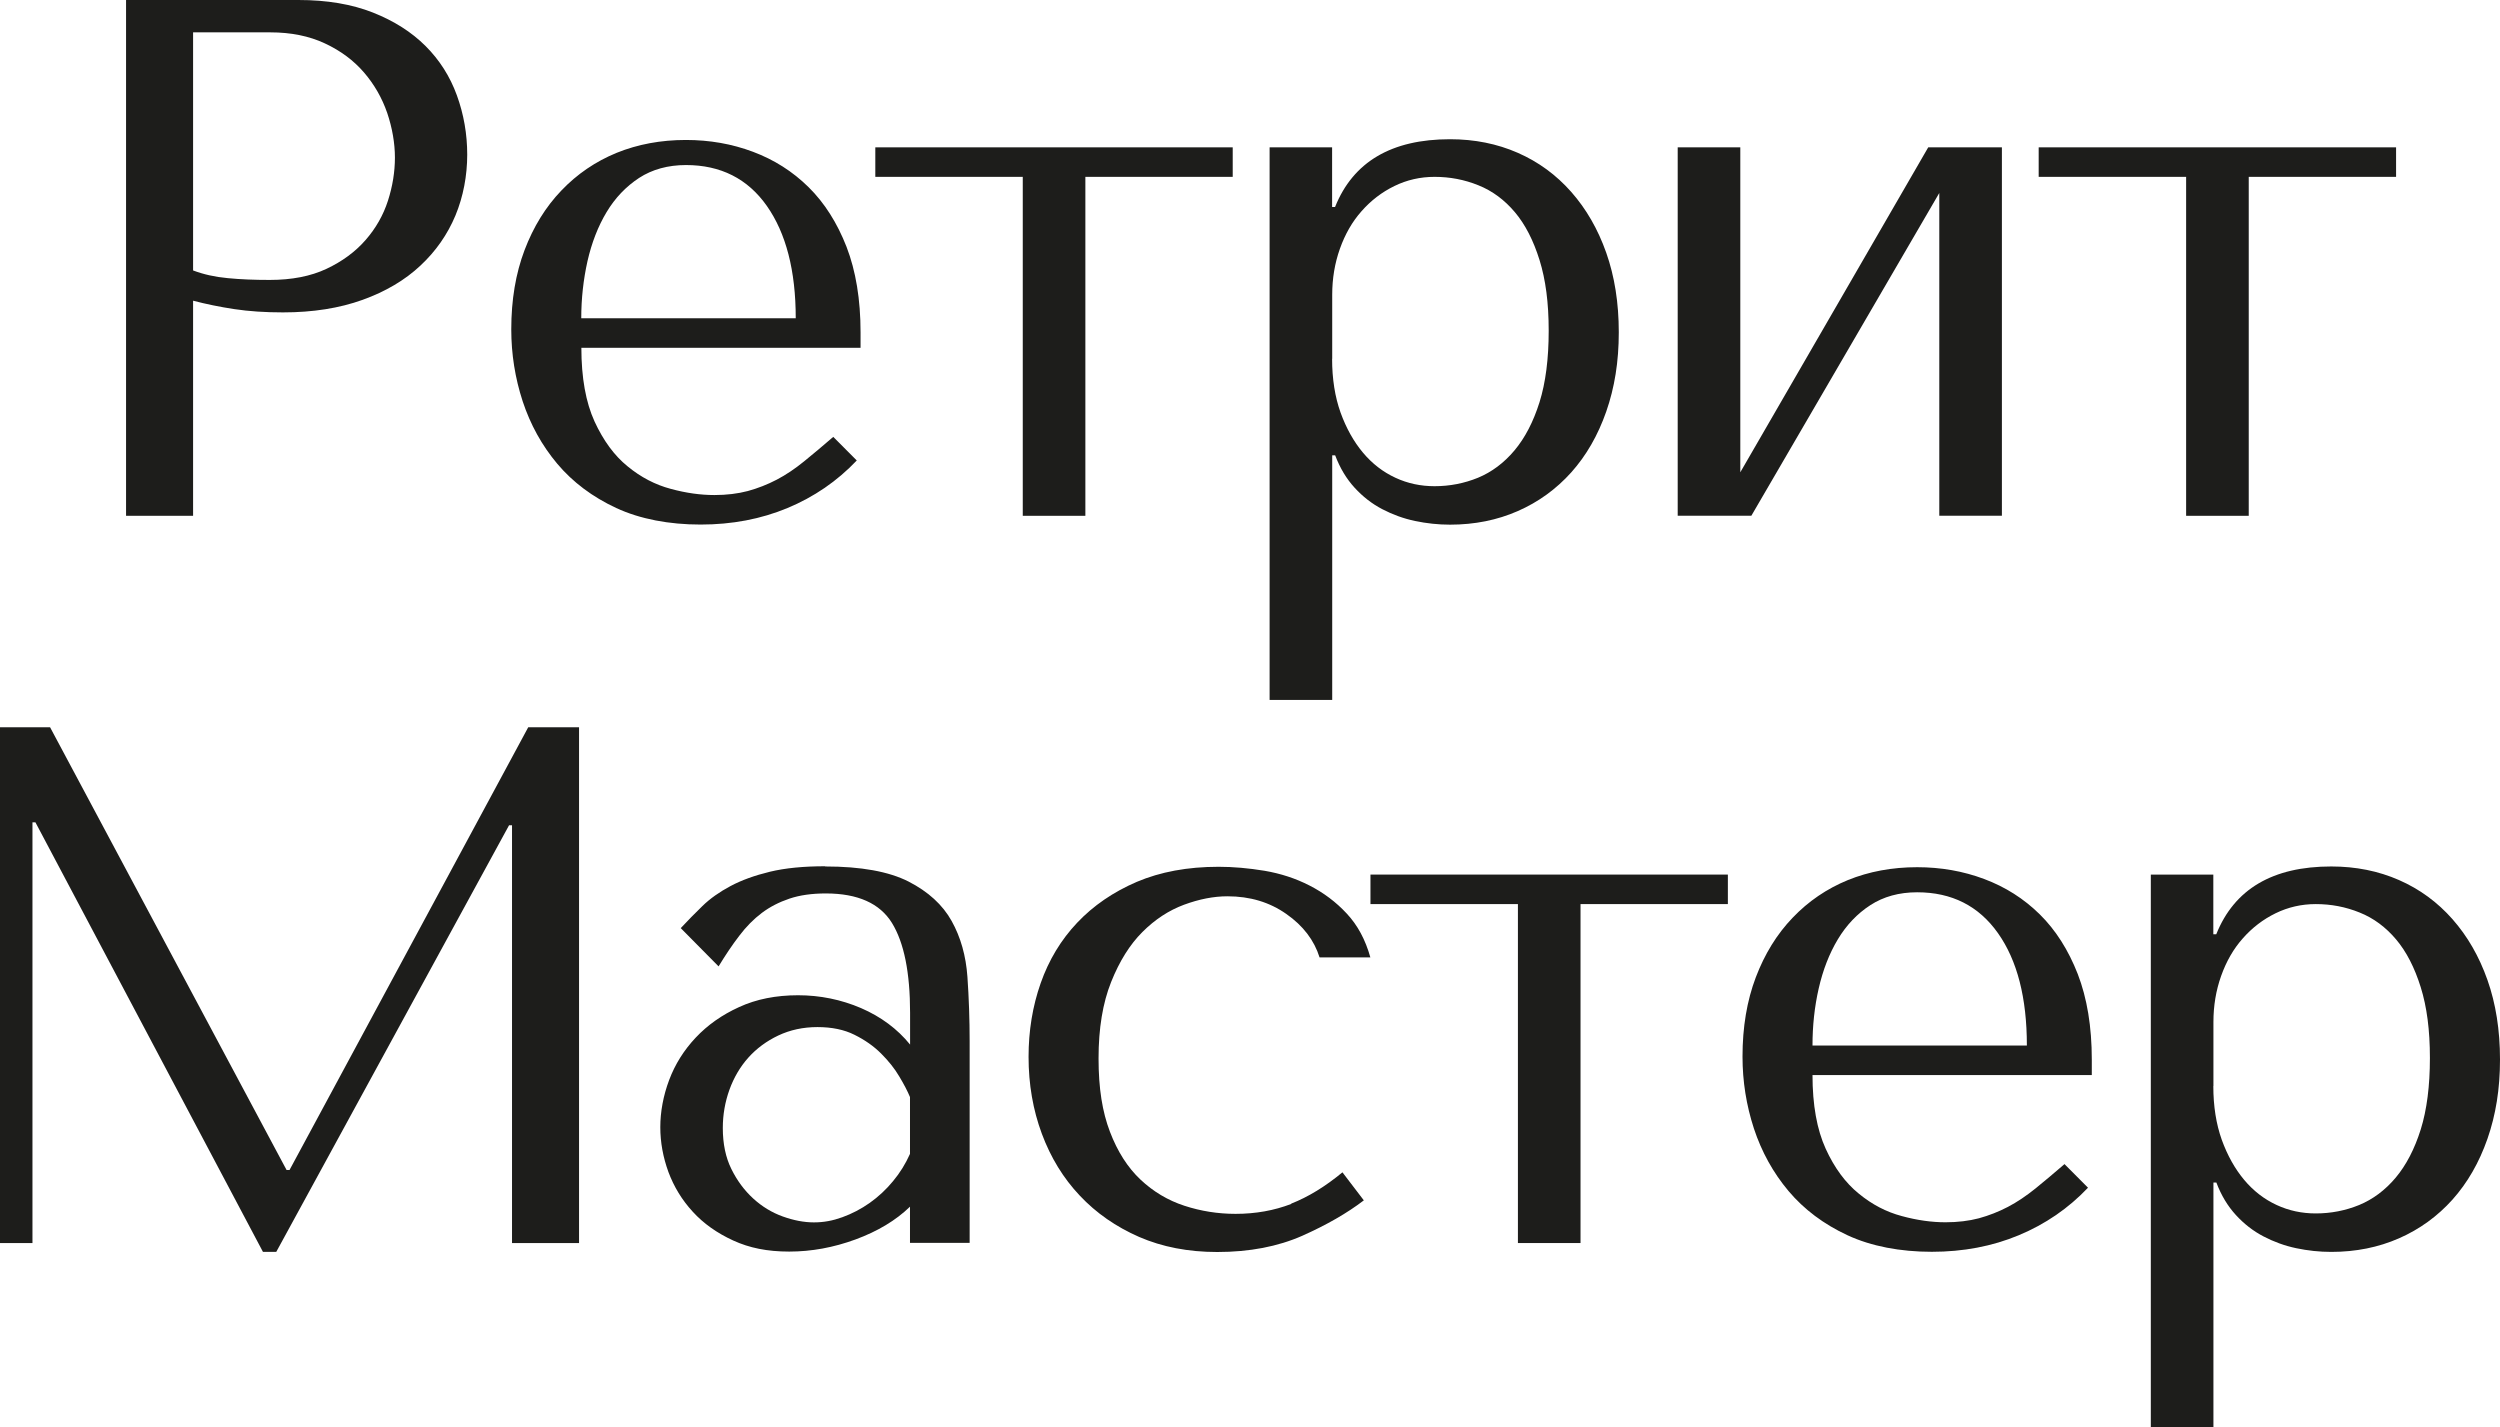
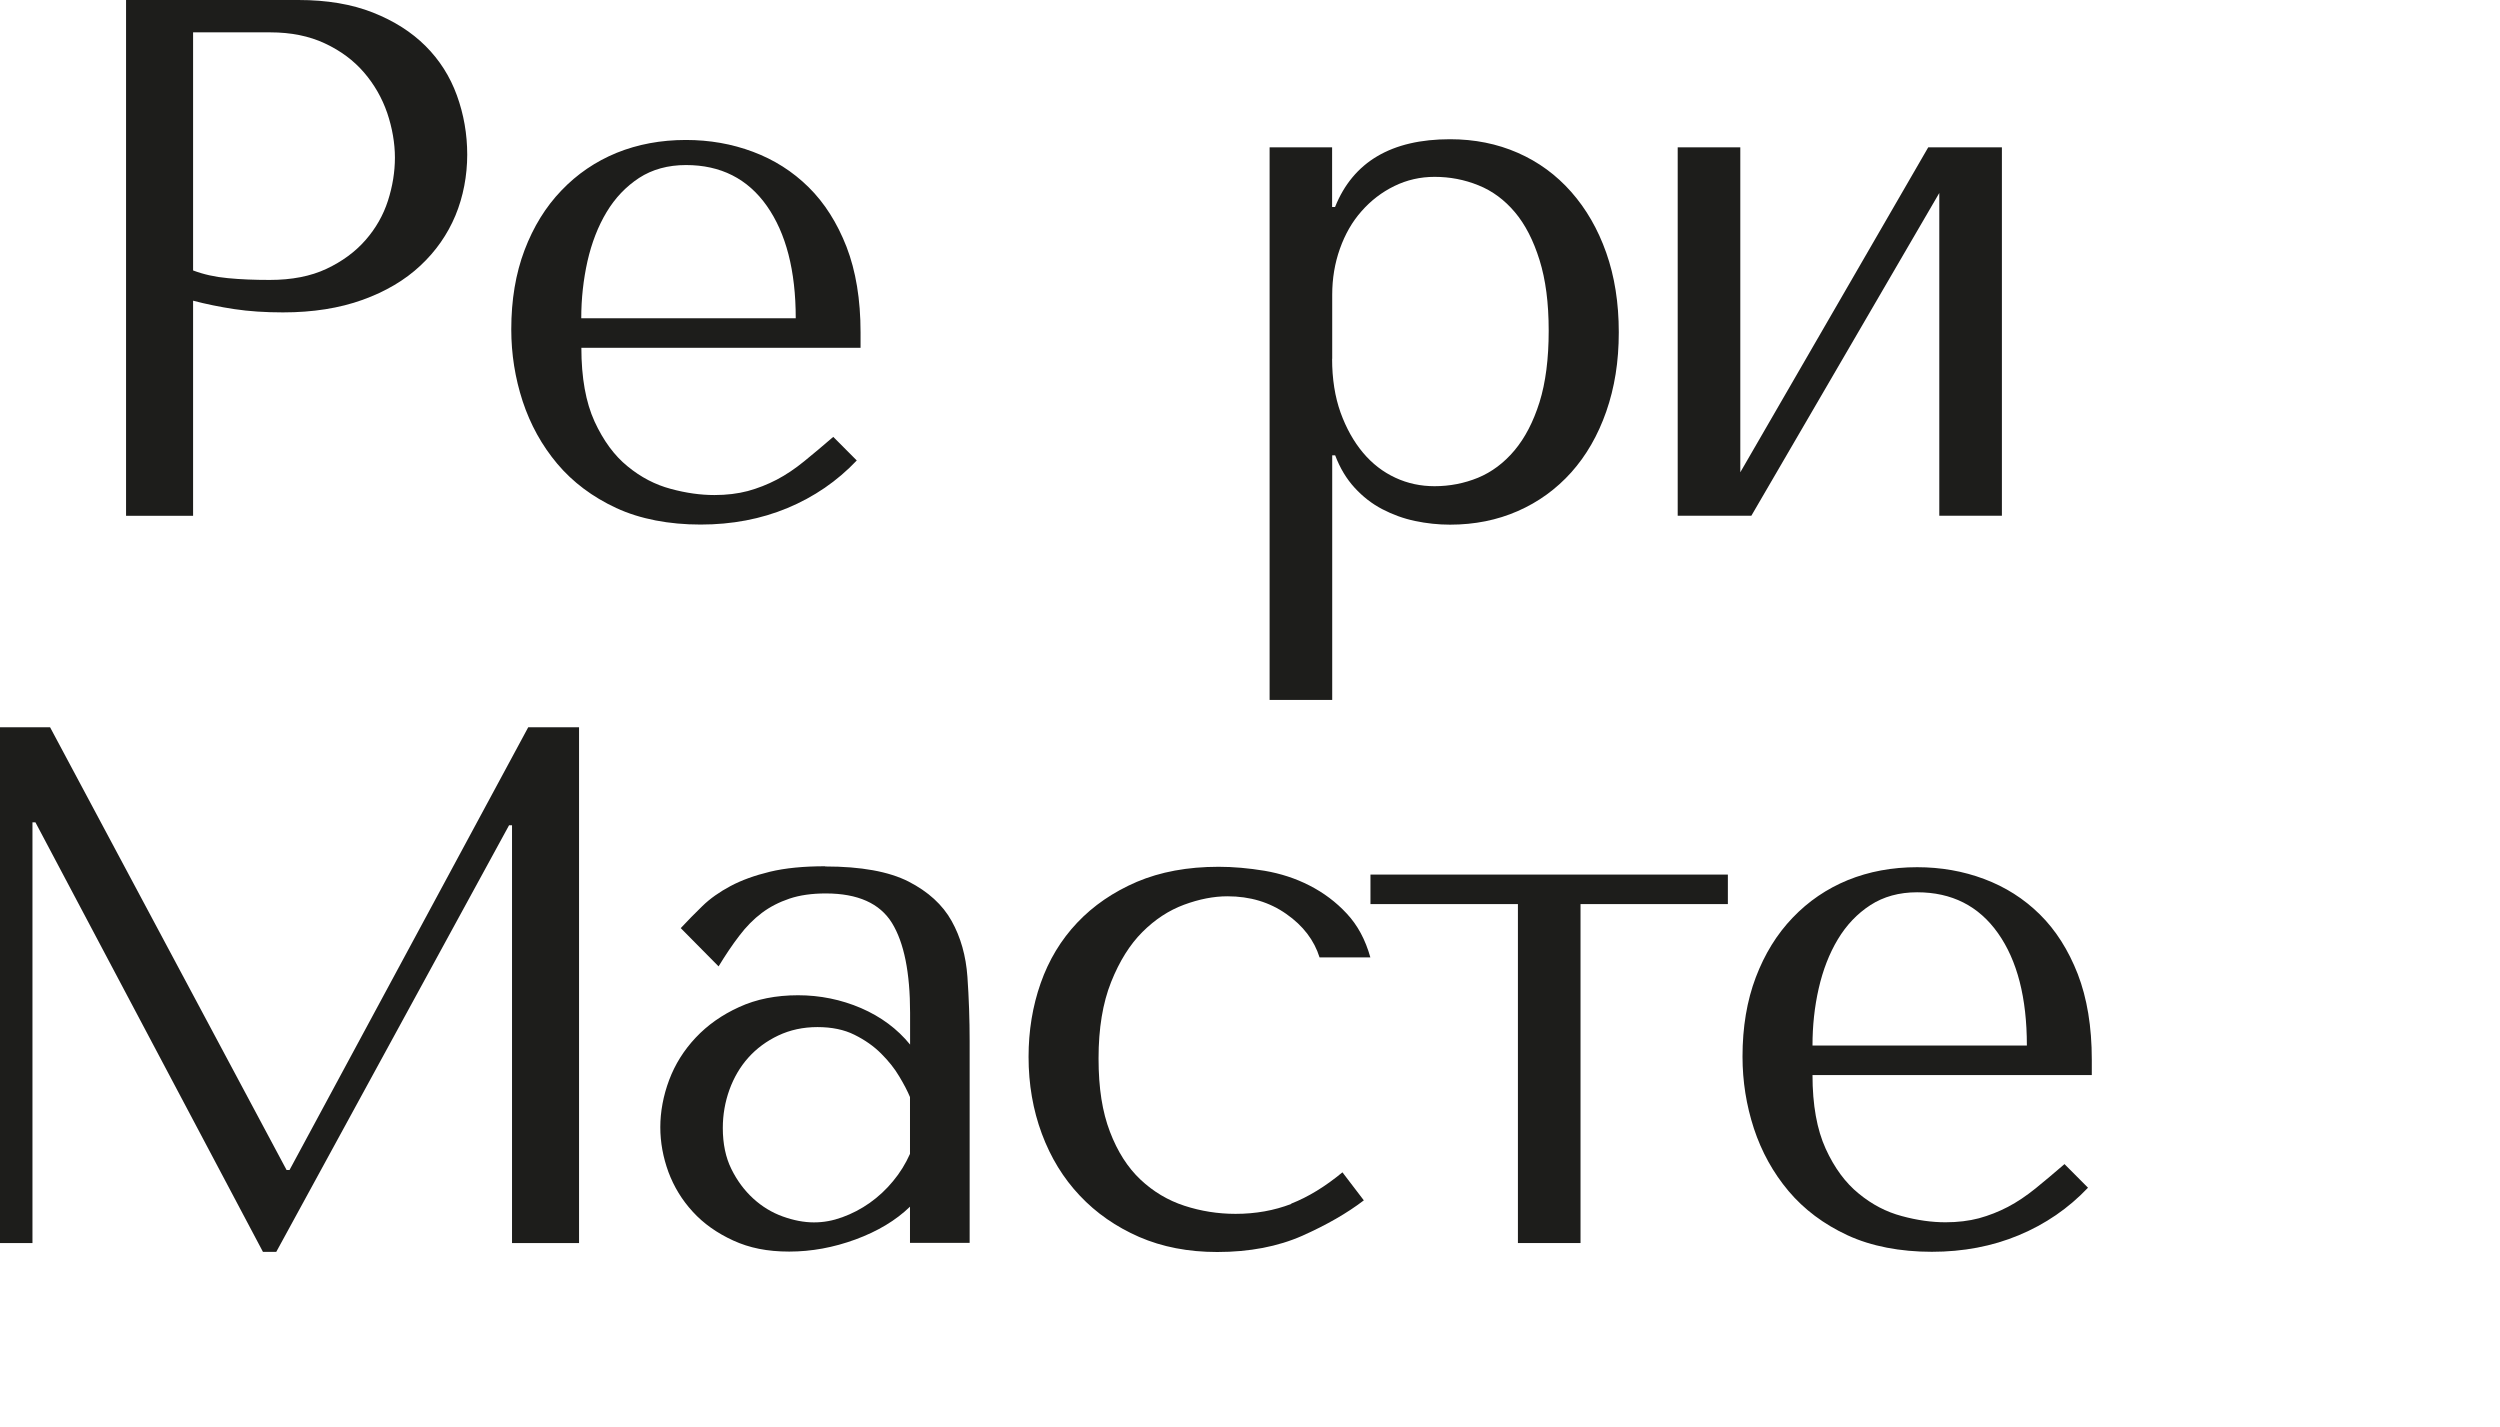
<svg xmlns="http://www.w3.org/2000/svg" id="_Слой_2" data-name="Слой 2" viewBox="0 0 237.2 135.41">
  <defs>
    <style> .cls-1 { fill: #1d1d1b; stroke-width: 0px; } </style>
  </defs>
  <g id="_Слой_1-2" data-name="Слой 1">
    <g>
      <path class="cls-1" d="M18.32,48.94h-6.36V0h16.36c2.7,0,5.06.4,7.06,1.19,2,.79,3.67,1.85,5,3.18s2.32,2.89,2.97,4.68c.65,1.79.98,3.67.98,5.63s-.37,3.97-1.12,5.77c-.75,1.79-1.85,3.38-3.32,4.75-1.47,1.38-3.3,2.46-5.49,3.25-2.19.79-4.71,1.19-7.55,1.19-1.68,0-3.22-.1-4.61-.31s-2.7-.48-3.92-.8v20.41ZM18.32,25.66c.98.37,2.07.62,3.29.73,1.21.12,2.54.17,3.98.17,2.1,0,3.89-.35,5.38-1.05s2.73-1.61,3.71-2.73c.98-1.12,1.69-2.37,2.13-3.74.44-1.37.66-2.74.66-4.09s-.25-2.81-.73-4.23c-.49-1.42-1.22-2.7-2.2-3.84-.98-1.14-2.21-2.06-3.71-2.76-1.49-.7-3.22-1.05-5.17-1.05h-7.34v22.58Z" />
      <path class="cls-1" d="M55.16,33c0,2.84.42,5.17,1.25,6.99.84,1.82,1.88,3.24,3.14,4.26,1.25,1.03,2.62,1.74,4.08,2.13,1.46.4,2.85.59,4.15.59,1.16,0,2.22-.13,3.17-.38.95-.26,1.87-.62,2.75-1.08.88-.46,1.75-1.05,2.61-1.75s1.78-1.47,2.75-2.31l2.23,2.24c-1.86,1.96-4.05,3.46-6.57,4.51-2.52,1.05-5.27,1.57-8.25,1.57s-5.74-.52-8-1.57c-2.26-1.05-4.12-2.45-5.59-4.19-1.47-1.75-2.56-3.73-3.29-5.94-.72-2.21-1.08-4.48-1.08-6.82,0-2.8.42-5.3,1.26-7.52.84-2.21,2-4.1,3.5-5.66,1.49-1.56,3.24-2.75,5.24-3.57,2-.81,4.19-1.22,6.57-1.22,2.24,0,4.36.37,6.36,1.12,2,.75,3.76,1.86,5.28,3.36,1.51,1.49,2.71,3.38,3.6,5.66.88,2.28,1.33,4.99,1.33,8.11v1.47h-26.5ZM75.5,30.2c0-4.52-.92-8.07-2.74-10.66s-4.39-3.88-7.67-3.88c-1.71,0-3.2.41-4.45,1.22-1.25.82-2.28,1.9-3.09,3.25-.81,1.35-1.41,2.9-1.81,4.65-.39,1.75-.59,3.55-.59,5.42h20.34Z" />
-       <path class="cls-1" d="M97.03,16.78h-13.98v-2.8h33.91v2.8h-13.98v32.16h-5.94V16.78Z" />
      <path class="cls-1" d="M120.45,13.98h5.94v5.66h.28c1.72-4.29,5.36-6.43,10.91-6.43,2.33,0,4.47.43,6.43,1.29,1.96.86,3.65,2.1,5.07,3.71s2.53,3.53,3.32,5.77c.79,2.24,1.19,4.75,1.19,7.55s-.4,5.25-1.19,7.52c-.79,2.26-1.9,4.18-3.32,5.77-1.42,1.58-3.11,2.81-5.07,3.67-1.96.86-4.1,1.29-6.43,1.29-1.12,0-2.23-.12-3.32-.35-1.1-.23-2.13-.61-3.11-1.12-.98-.51-1.85-1.19-2.62-2.03s-1.39-1.86-1.85-3.08h-.28v23.21h-5.94V13.98ZM126.39,34.04c0,1.91.27,3.61.8,5.1.54,1.49,1.25,2.76,2.13,3.81.88,1.05,1.91,1.84,3.08,2.38,1.16.54,2.4.8,3.71.8,1.44,0,2.82-.27,4.12-.8,1.3-.54,2.46-1.4,3.46-2.59,1-1.19,1.79-2.71,2.38-4.58.58-1.86.87-4.12.87-6.78s-.29-4.85-.87-6.71c-.58-1.86-1.36-3.38-2.34-4.54s-2.13-2.02-3.46-2.55c-1.33-.54-2.71-.8-4.16-.8-1.35,0-2.62.29-3.81.87-1.19.58-2.23,1.38-3.11,2.38-.89,1-1.57,2.19-2.06,3.57-.49,1.38-.73,2.83-.73,4.37v6.08Z" />
      <path class="cls-1" d="M182.95,13.98h6.99v34.95h-5.94v-30.62l-17.83,30.62h-6.99V13.98h5.94v30.83l17.83-30.83Z" />
-       <path class="cls-1" d="M207.41,16.78h-13.98v-2.8h33.91v2.8h-13.98v32.16h-5.94V16.78Z" />
      <path class="cls-1" d="M27.19,111.01h.28l22.65-42.01h4.82v48.94h-6.36v-39.64h-.28l-22.09,40.48h-1.26L3.36,78.02h-.28v39.92H0v-48.94h4.75l22.44,42.01Z" />
      <path class="cls-1" d="M78.29,82.21c3.4,0,6.04.48,7.91,1.43,1.87.96,3.23,2.2,4.09,3.74.86,1.54,1.36,3.31,1.5,5.31.14,2,.21,4.05.21,6.15v19.08h-5.66v-3.43c-1.35,1.31-3.08,2.34-5.17,3.11-2.1.77-4.19,1.15-6.29,1.15s-3.78-.35-5.31-1.05-2.82-1.61-3.84-2.73c-1.03-1.12-1.79-2.38-2.31-3.77-.51-1.4-.77-2.82-.77-4.26s.28-2.98.84-4.47c.56-1.49,1.4-2.83,2.52-4.02,1.12-1.19,2.49-2.16,4.12-2.9,1.63-.75,3.5-1.12,5.59-1.12s4.09.41,5.98,1.22c1.89.82,3.44,1.97,4.65,3.46v-3.01c0-3.82-.57-6.66-1.72-8.53-1.15-1.86-3.24-2.8-6.28-2.8-1.31,0-2.46.16-3.44.49-.98.33-1.86.78-2.63,1.36-.77.58-1.49,1.31-2.14,2.17-.66.86-1.31,1.83-1.96,2.9l-3.59-3.63c.65-.7,1.34-1.4,2.06-2.1s1.61-1.33,2.66-1.89c1.05-.56,2.3-1.01,3.74-1.36,1.45-.35,3.19-.52,5.25-.52ZM86.34,104.09c-.23-.56-.57-1.21-1.02-1.96-.44-.75-1.02-1.47-1.72-2.17-.7-.7-1.54-1.29-2.53-1.78-.98-.49-2.15-.73-3.51-.73s-2.6.27-3.72.8-2.07,1.24-2.84,2.1c-.77.86-1.37,1.88-1.79,3.04-.42,1.17-.63,2.38-.63,3.64,0,1.49.27,2.79.81,3.88.54,1.1,1.23,2.03,2.07,2.8.84.77,1.78,1.34,2.81,1.71,1.03.37,2.01.56,2.95.56s1.79-.16,2.7-.49c.91-.33,1.78-.78,2.6-1.36s1.56-1.27,2.21-2.06c.66-.79,1.19-1.65,1.61-2.59v-5.38Z" />
      <path class="cls-1" d="M122.51,114.2c1.61-.63,3.23-1.62,4.86-2.97l2.03,2.66c-1.58,1.21-3.53,2.33-5.84,3.36-2.31,1.02-5,1.54-8.07,1.54-2.75,0-5.22-.48-7.41-1.43-2.19-.96-4.07-2.26-5.63-3.92-1.56-1.65-2.76-3.61-3.6-5.87-.84-2.26-1.26-4.69-1.26-7.3,0-2.47.38-4.8,1.15-6.99.77-2.19,1.92-4.1,3.46-5.73,1.54-1.63,3.43-2.92,5.66-3.88,2.24-.95,4.82-1.43,7.76-1.43,1.4,0,2.85.13,4.37.38,1.51.26,2.94.72,4.26,1.4,1.33.68,2.51,1.56,3.53,2.66,1.03,1.1,1.77,2.48,2.24,4.16h-4.82c-.51-1.63-1.56-3.01-3.15-4.12-1.59-1.12-3.45-1.68-5.59-1.68-1.31,0-2.68.27-4.12.8-1.45.54-2.76,1.4-3.95,2.59s-2.18,2.77-2.97,4.75c-.79,1.98-1.19,4.39-1.19,7.24s.36,5.07,1.08,6.96c.72,1.89,1.69,3.4,2.9,4.54,1.21,1.14,2.6,1.97,4.16,2.48,1.56.51,3.18.77,4.86.77,1.91,0,3.67-.32,5.28-.94Z" />
      <path class="cls-1" d="M144.01,85.78h-13.98v-2.8h33.91v2.8h-13.98v32.16h-5.94v-32.16Z" />
      <path class="cls-1" d="M171.97,102c0,2.84.42,5.17,1.25,6.99s1.88,3.24,3.14,4.26c1.25,1.03,2.61,1.74,4.08,2.13,1.46.4,2.85.59,4.15.59,1.16,0,2.22-.13,3.17-.38.95-.26,1.87-.62,2.75-1.08.88-.46,1.75-1.05,2.62-1.75.86-.7,1.78-1.47,2.75-2.31l2.23,2.24c-1.86,1.96-4.05,3.46-6.57,4.51-2.52,1.05-5.27,1.57-8.25,1.57s-5.74-.52-8-1.57c-2.26-1.05-4.12-2.45-5.59-4.19-1.47-1.75-2.56-3.73-3.29-5.94-.72-2.21-1.08-4.48-1.08-6.82,0-2.8.42-5.3,1.26-7.52.84-2.21,2-4.1,3.5-5.66,1.49-1.56,3.24-2.75,5.24-3.57,2-.81,4.19-1.22,6.57-1.22,2.24,0,4.36.37,6.36,1.12,2,.75,3.76,1.86,5.28,3.36,1.51,1.49,2.71,3.38,3.6,5.66.88,2.28,1.33,4.99,1.33,8.11v1.47h-26.5ZM192.31,99.2c0-4.52-.91-8.07-2.74-10.66-1.83-2.59-4.39-3.88-7.67-3.88-1.71,0-3.19.41-4.44,1.22s-2.28,1.9-3.09,3.25c-.81,1.35-1.41,2.9-1.81,4.65s-.59,3.55-.59,5.42h20.34Z" />
-       <path class="cls-1" d="M204.06,82.98h5.94v5.66h.28c1.72-4.29,5.36-6.43,10.91-6.43,2.33,0,4.47.43,6.43,1.29,1.96.86,3.65,2.1,5.07,3.71s2.53,3.53,3.32,5.77c.79,2.24,1.19,4.75,1.19,7.55s-.4,5.25-1.19,7.52c-.79,2.26-1.9,4.18-3.32,5.77-1.42,1.58-3.11,2.81-5.07,3.67-1.96.86-4.1,1.29-6.43,1.29-1.12,0-2.23-.12-3.32-.35-1.1-.23-2.13-.61-3.11-1.12-.98-.51-1.85-1.19-2.62-2.03s-1.39-1.86-1.85-3.08h-.28v23.21h-5.94v-52.43ZM210,103.04c0,1.91.27,3.61.8,5.1.54,1.49,1.25,2.76,2.13,3.81.88,1.05,1.91,1.84,3.08,2.38,1.16.54,2.4.8,3.71.8,1.44,0,2.82-.27,4.12-.8,1.3-.54,2.46-1.4,3.46-2.59,1-1.19,1.79-2.71,2.38-4.58.58-1.86.87-4.12.87-6.78s-.29-4.85-.87-6.71c-.58-1.86-1.36-3.38-2.34-4.54s-2.13-2.02-3.46-2.55c-1.33-.54-2.71-.8-4.16-.8-1.35,0-2.62.29-3.81.87-1.19.58-2.23,1.38-3.11,2.38-.89,1-1.57,2.19-2.06,3.57-.49,1.38-.73,2.83-.73,4.37v6.08Z" />
    </g>
  </g>
</svg>